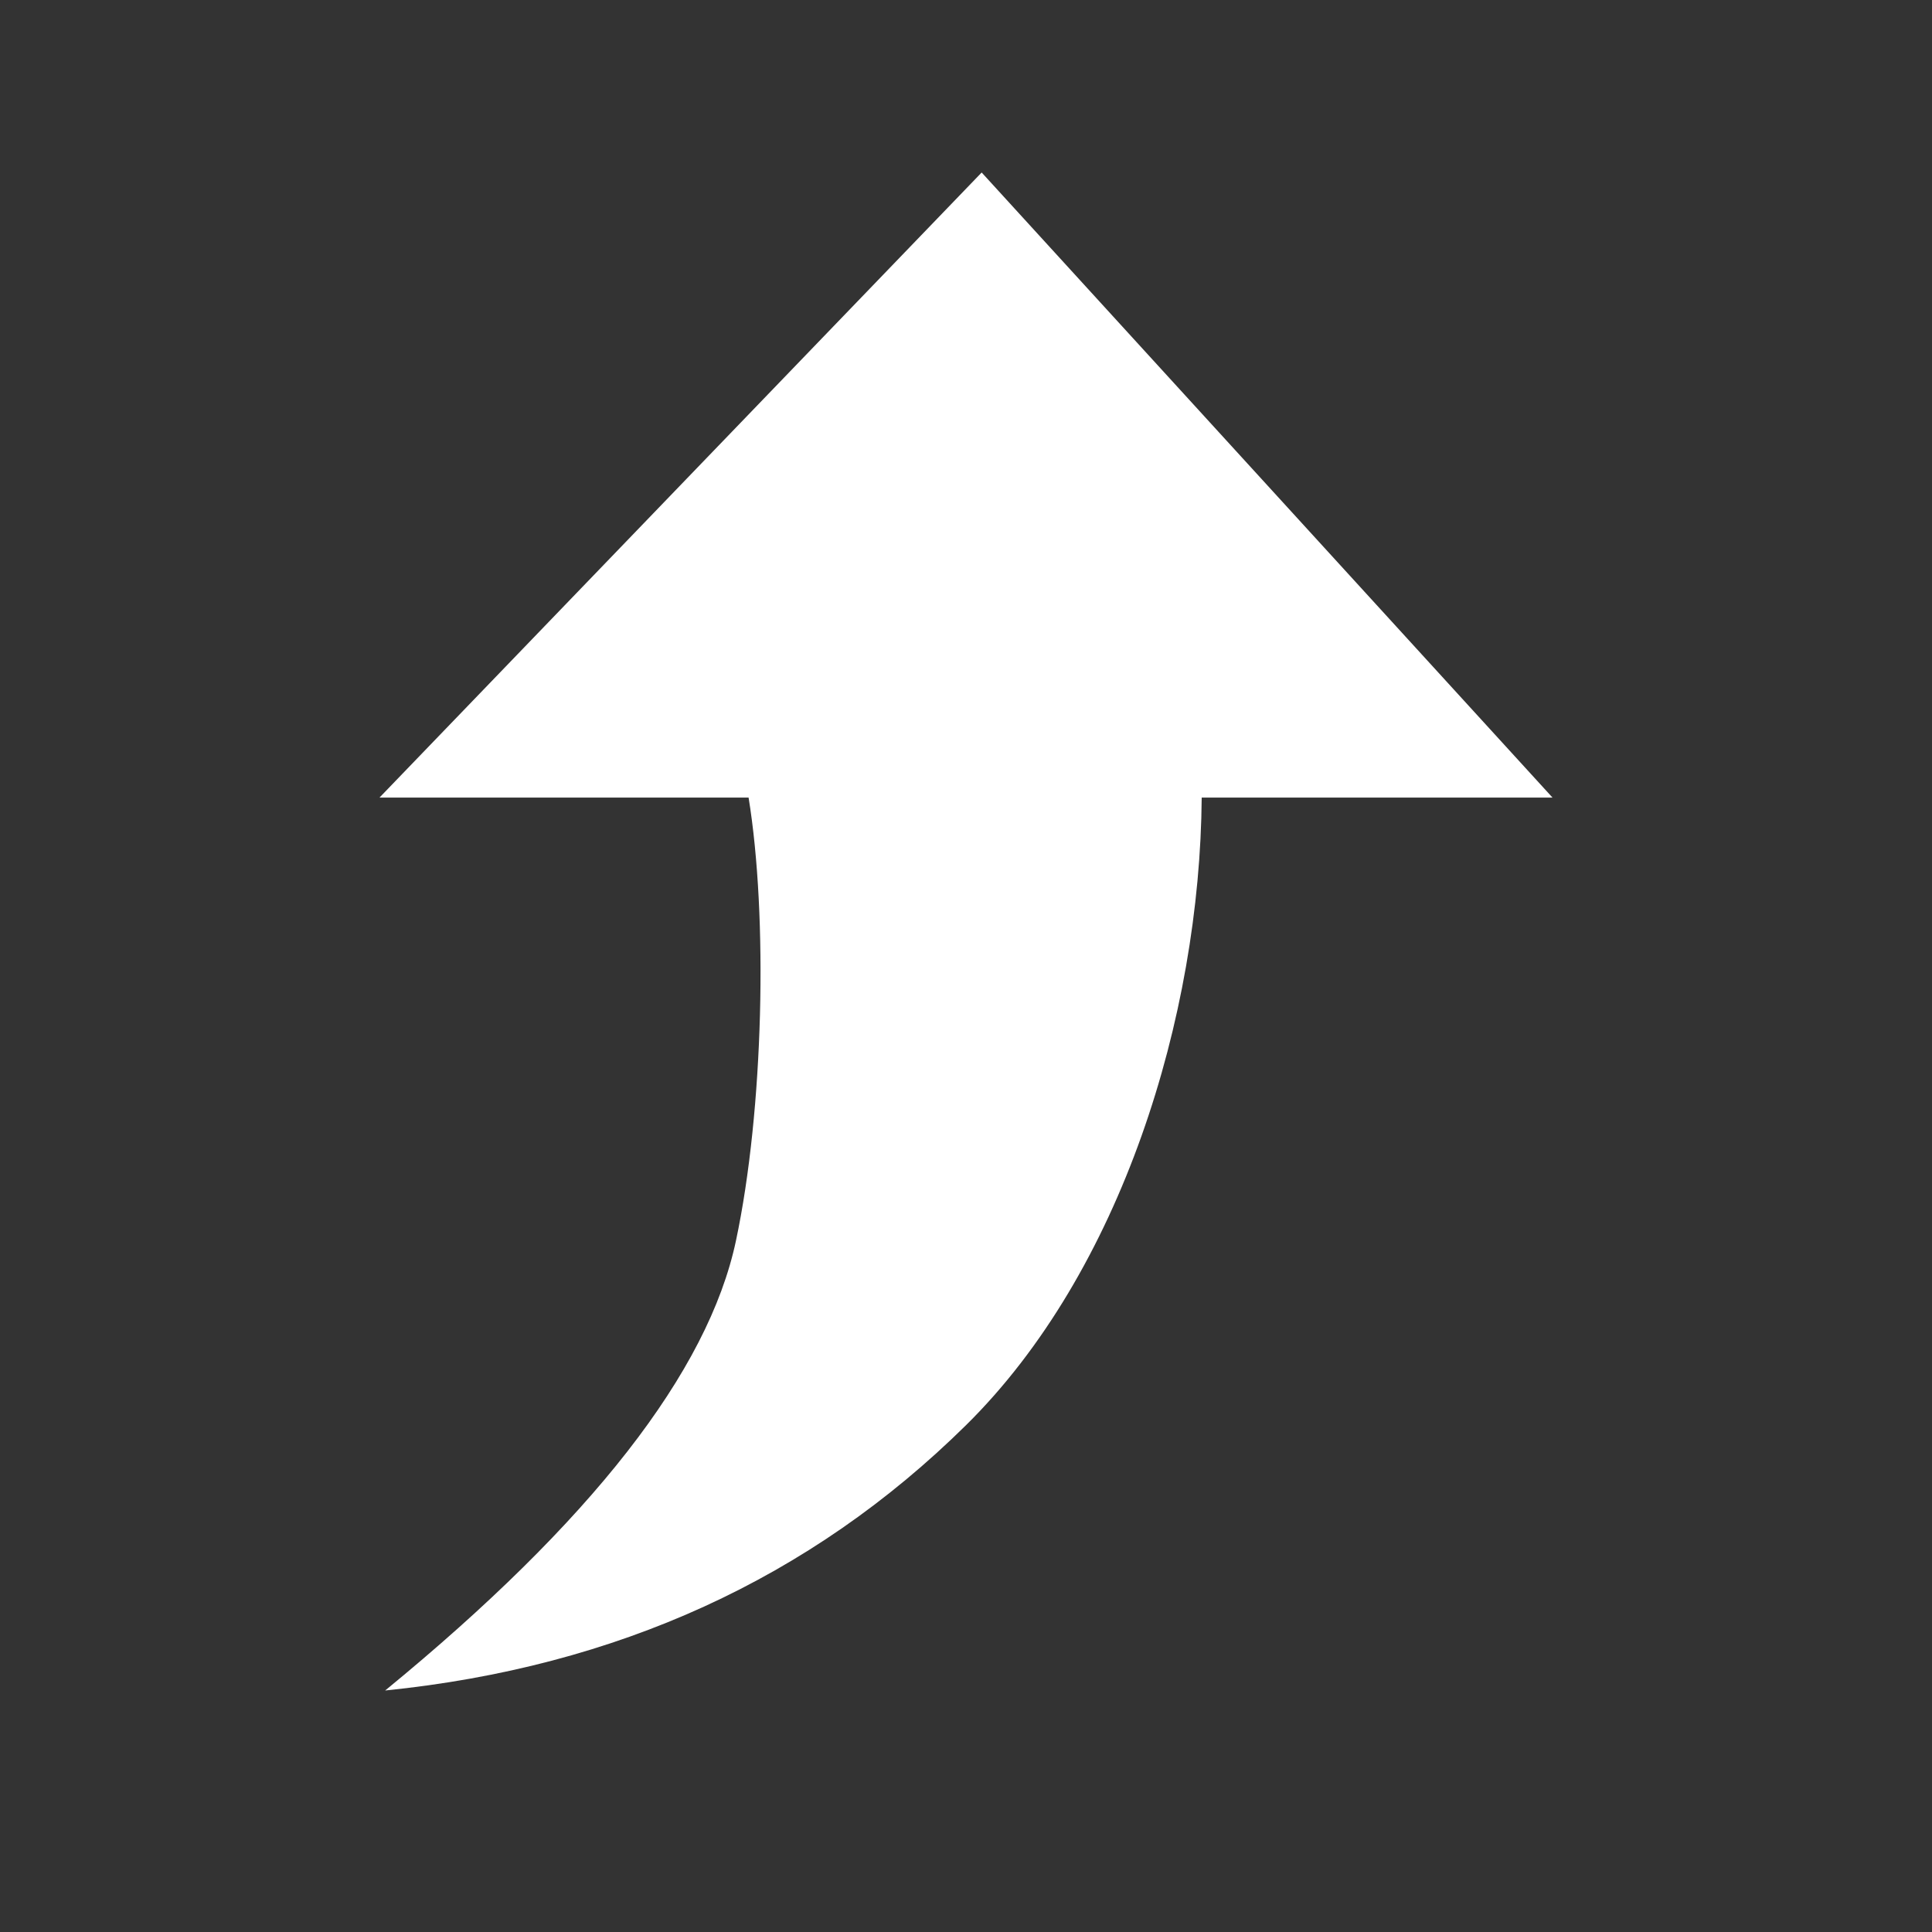
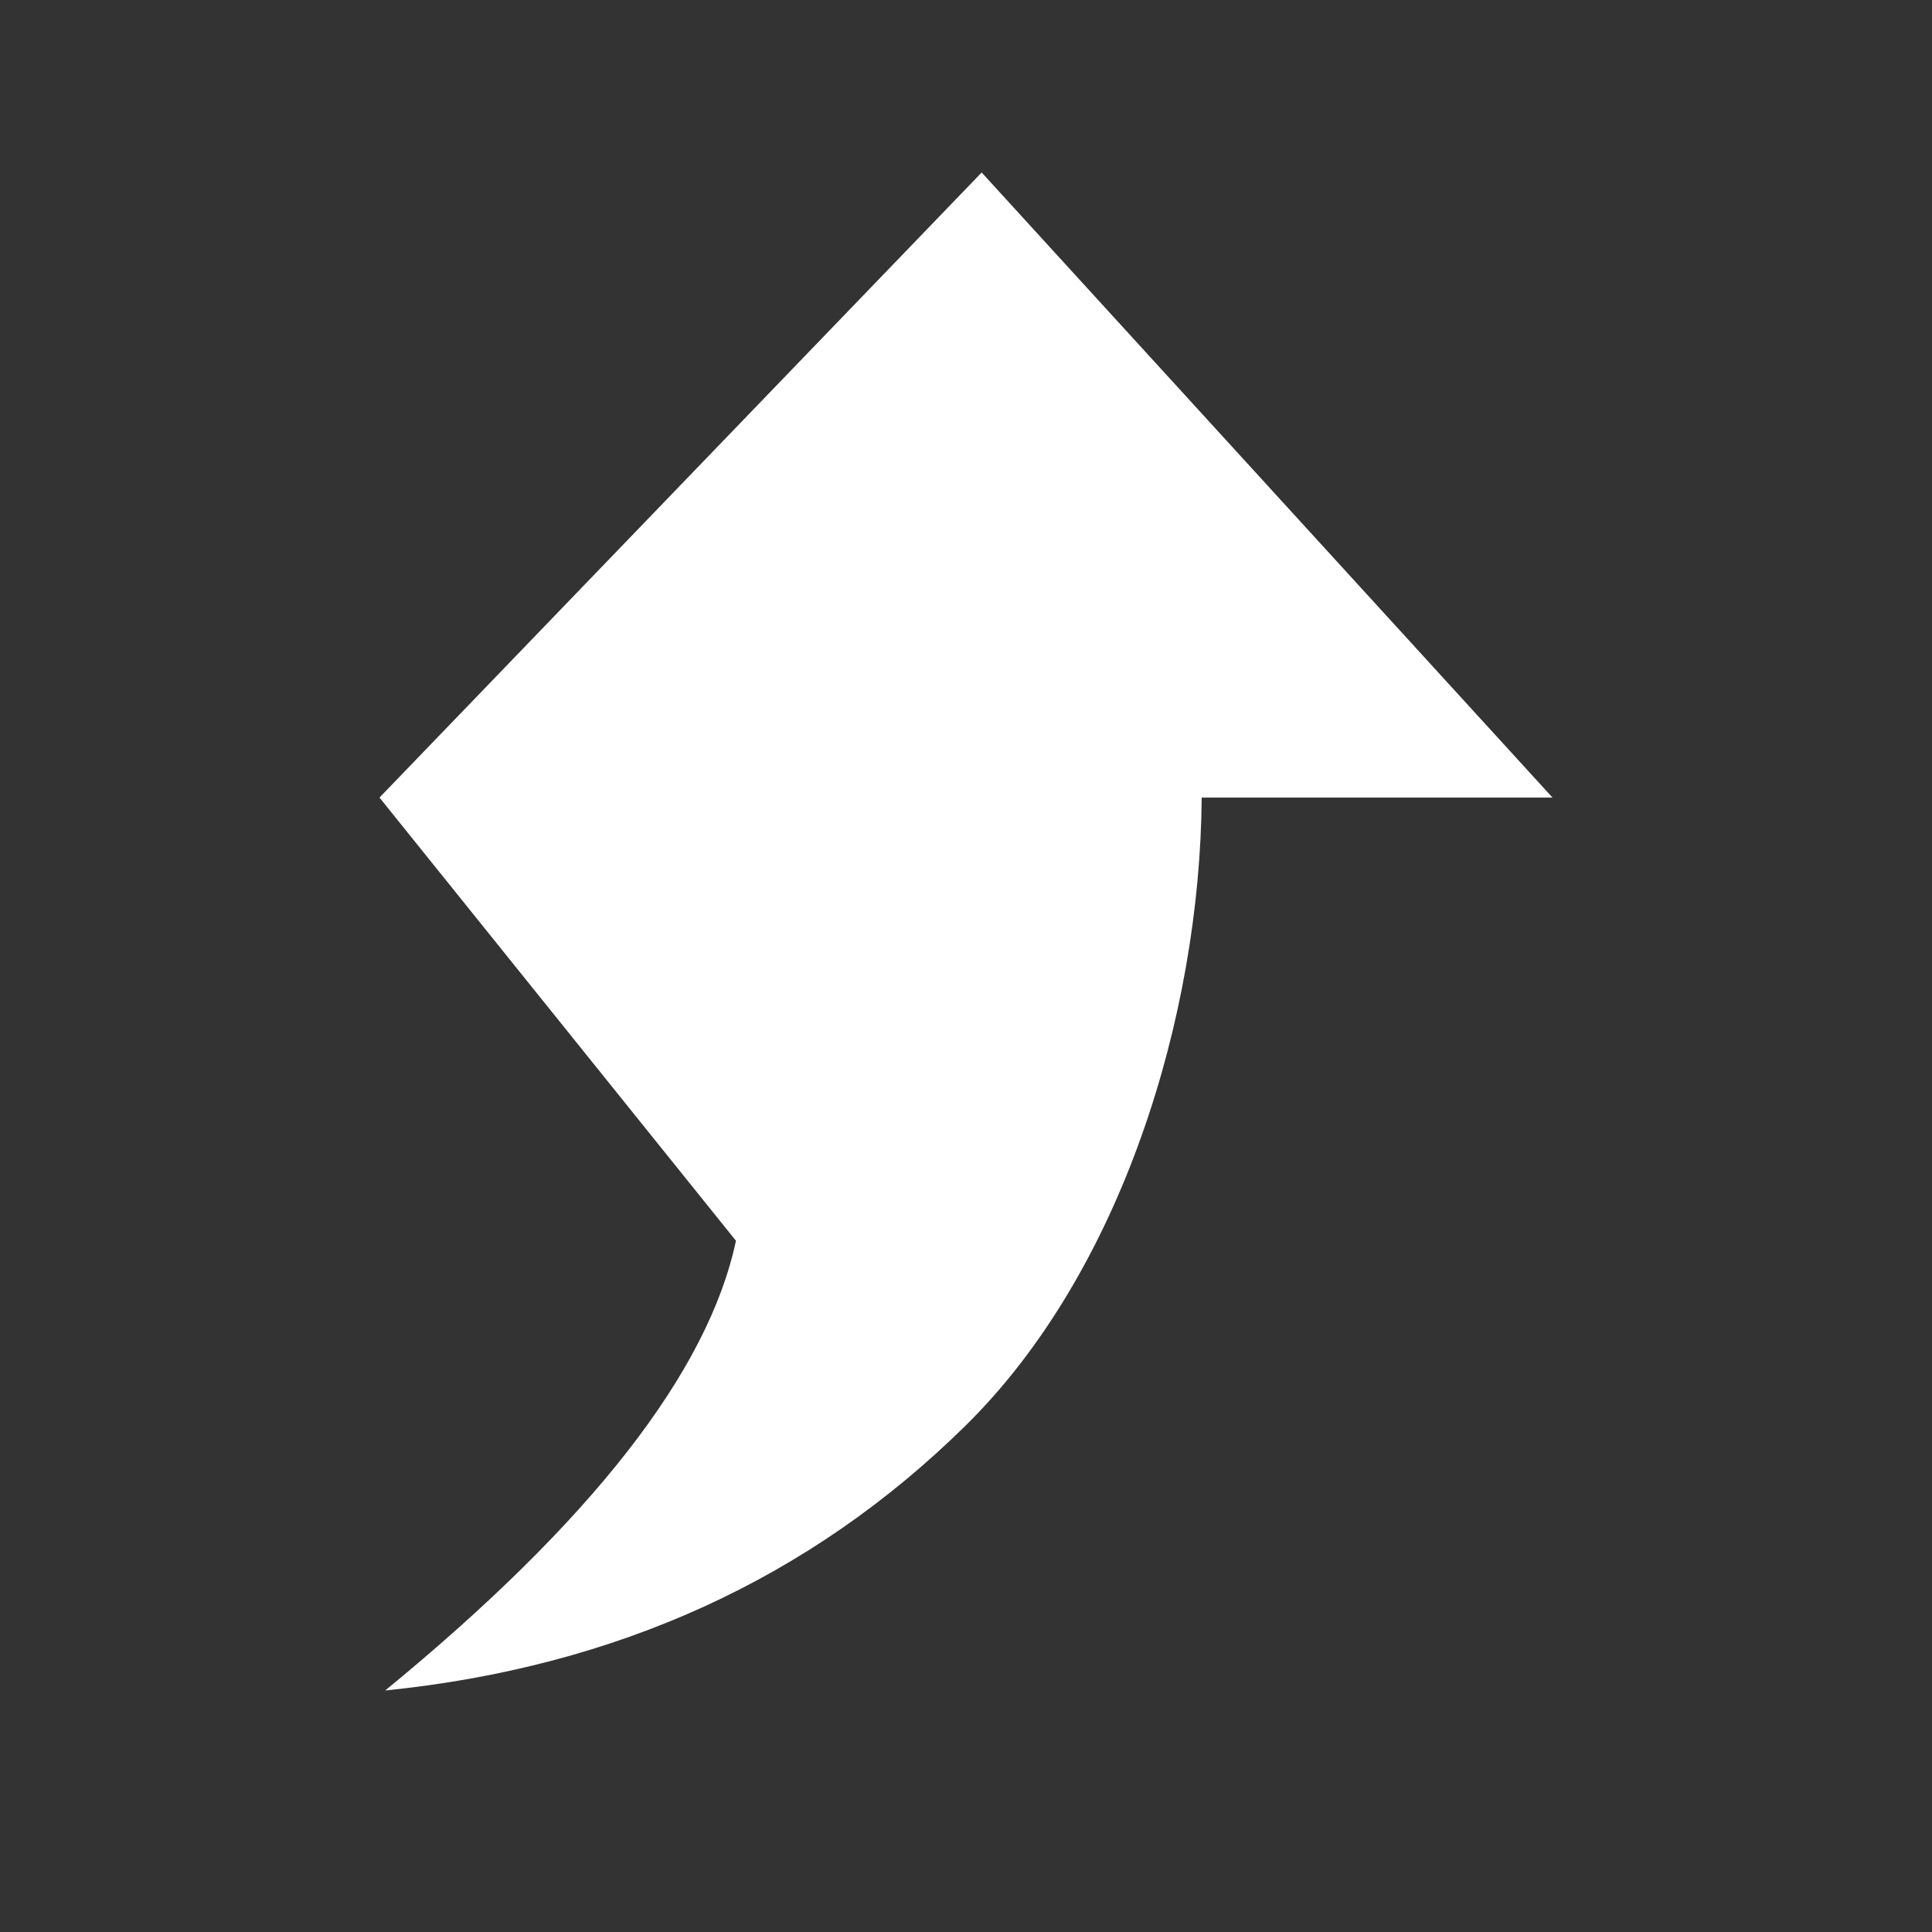
<svg xmlns="http://www.w3.org/2000/svg" width="28px" height="28px" viewBox="0 0 28 28" version="1.1">
  <rect x="0" y="0" width="28" height="28" fill="#333333" stroke="none" />
  <title>编组 23</title>
  <g id="官网_0419" stroke="none" stroke-width="1" fill="none" fill-rule="evenodd">
    <g id="扫码下载_app_Android" transform="translate(-370, -100)">
      <g id="编组-23" transform="translate(370, 100)">
-         <rect id="矩形" x="0" y="0" width="28" height="28" />
-         <path d="M25,21.918 C22.553,18.932 20.381,17.237 18.482,16.834 C16.584,16.431 13.776,16.37 12.059,16.651 L12.059,22 L3,13.273 L12.059,5 L12.059,10.084 C15.233,10.109 18.932,11.247 21.155,13.5 C23.378,15.753 24.659,18.559 25,21.918 Z" id="路径" fill="#FFFFFF" transform="translate(14, 13.5) rotate(-270) translate(-14, -13.5) " />
+         <path d="M25,21.918 C22.553,18.932 20.381,17.237 18.482,16.834 L12.059,22 L3,13.273 L12.059,5 L12.059,10.084 C15.233,10.109 18.932,11.247 21.155,13.5 C23.378,15.753 24.659,18.559 25,21.918 Z" id="路径" fill="#FFFFFF" transform="translate(14, 13.5) rotate(-270) translate(-14, -13.5) " />
      </g>
    </g>
  </g>
</svg>